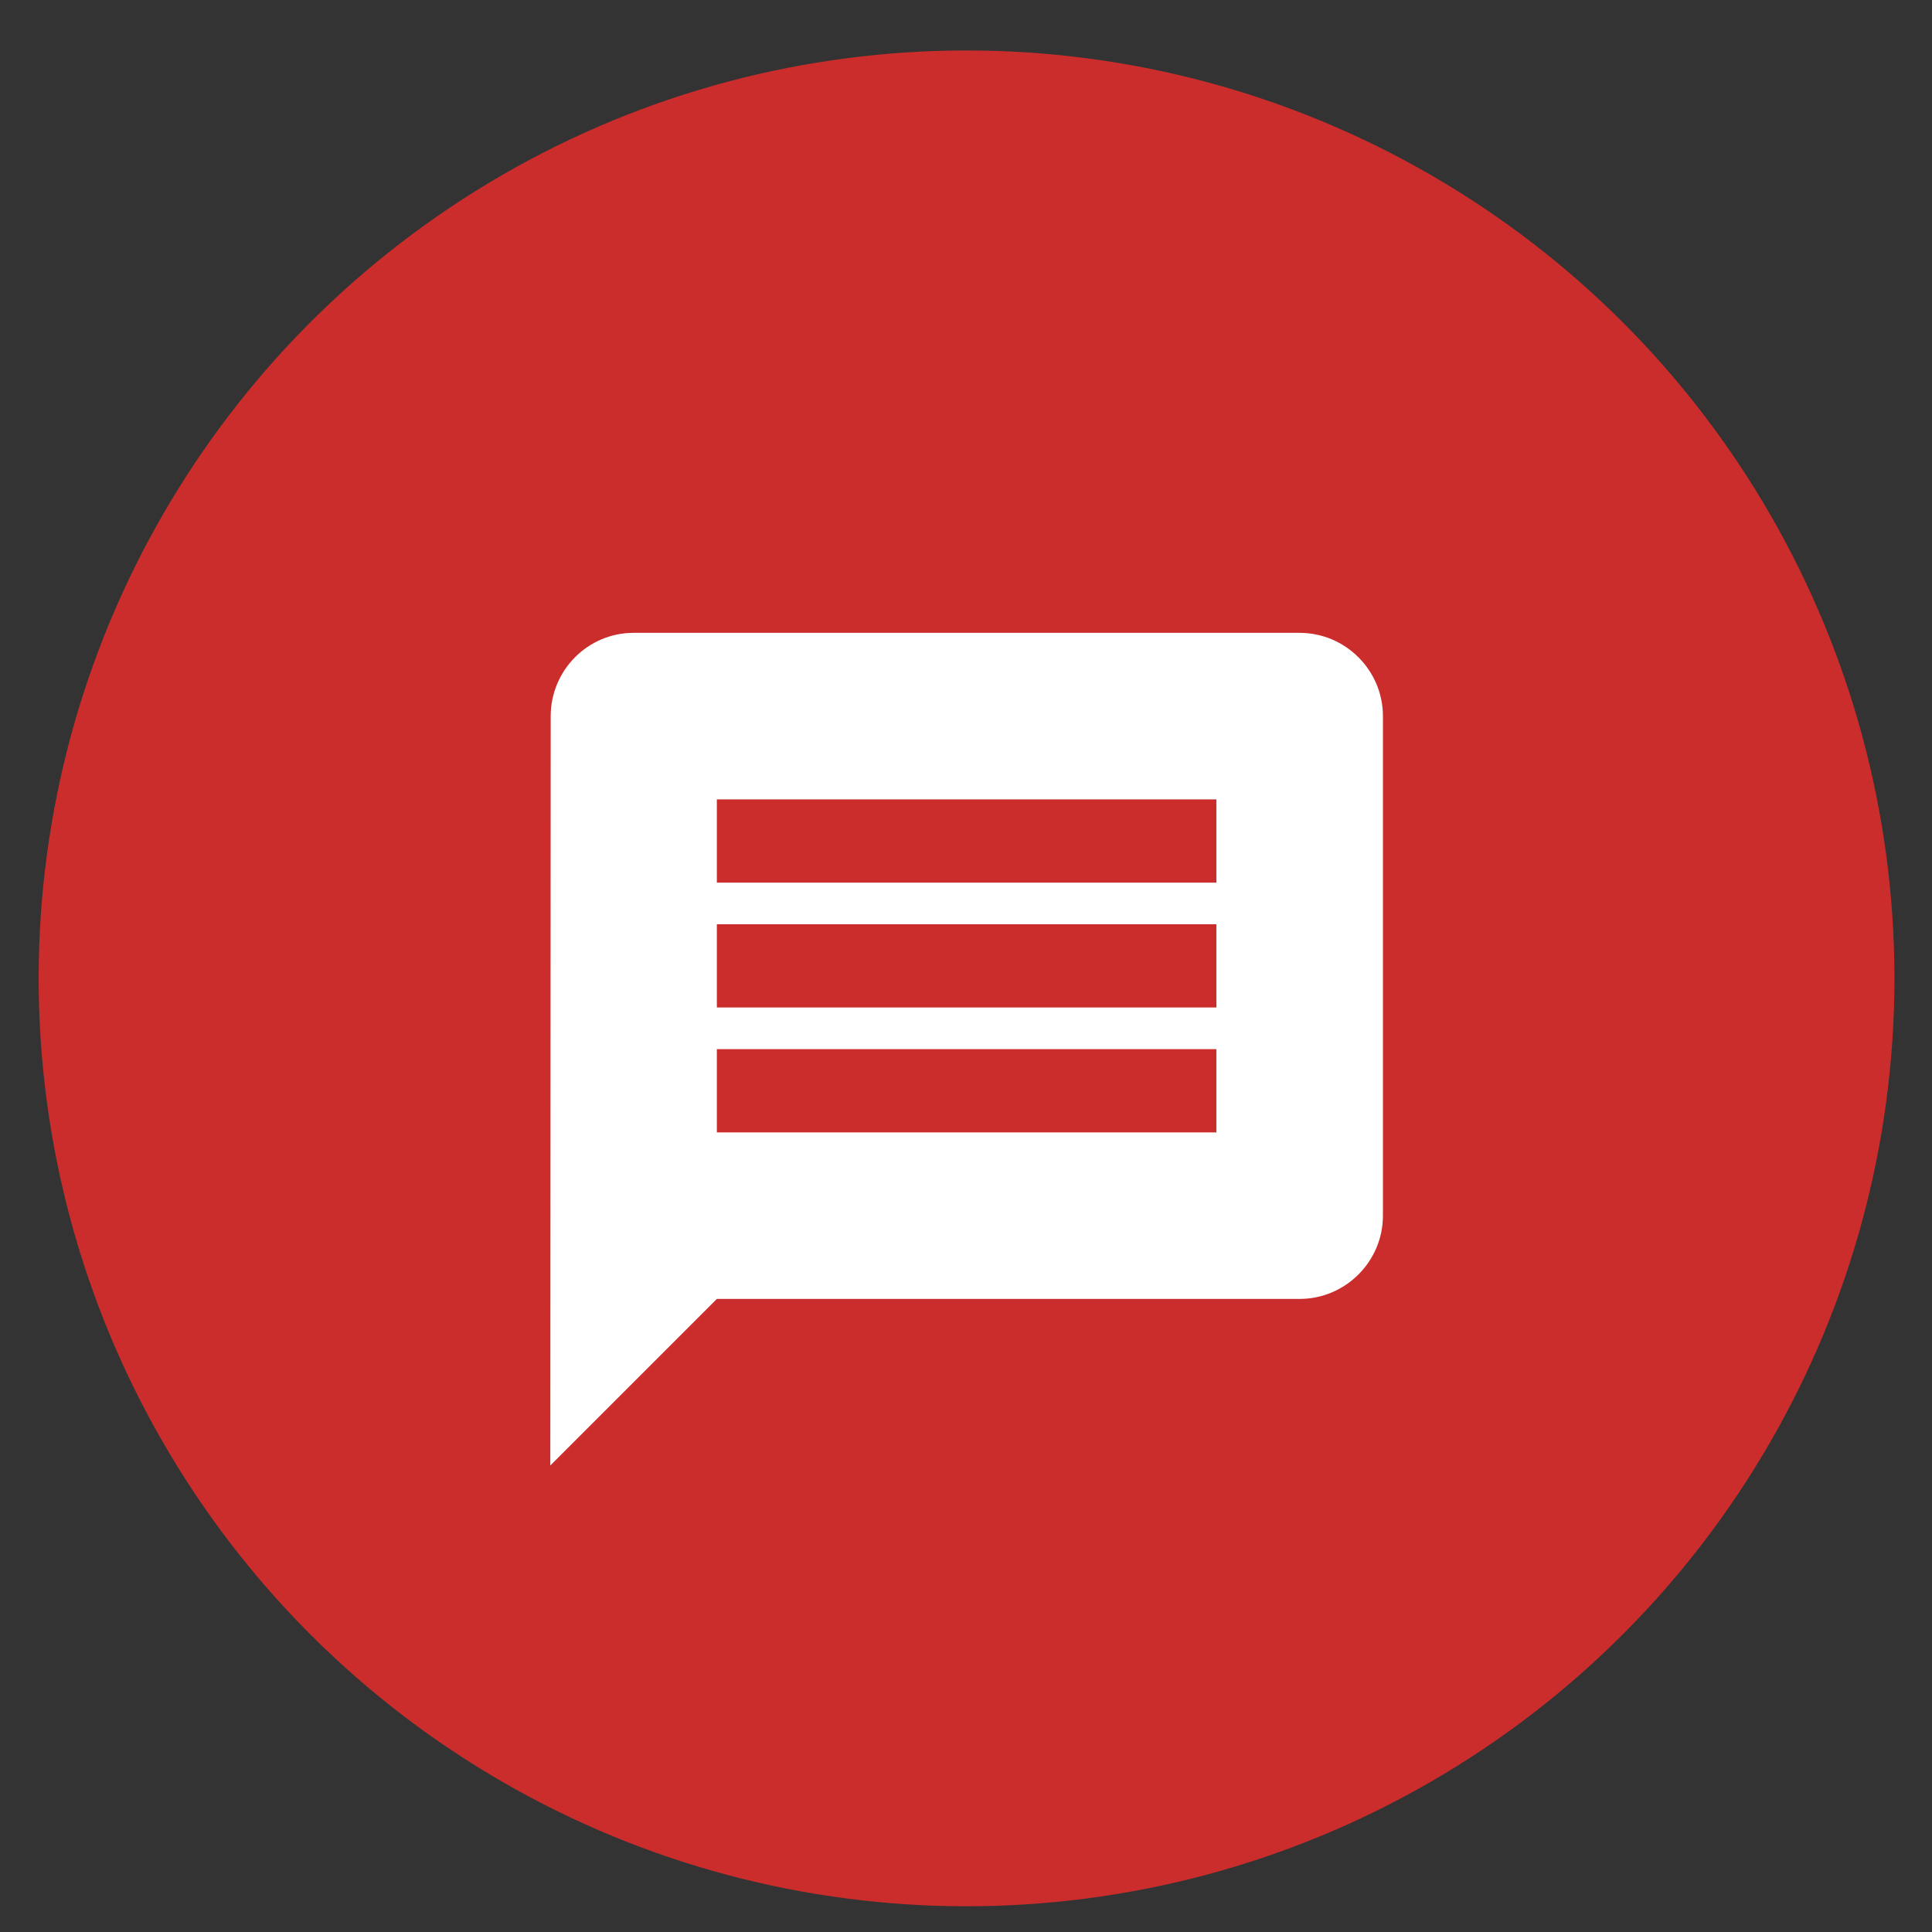
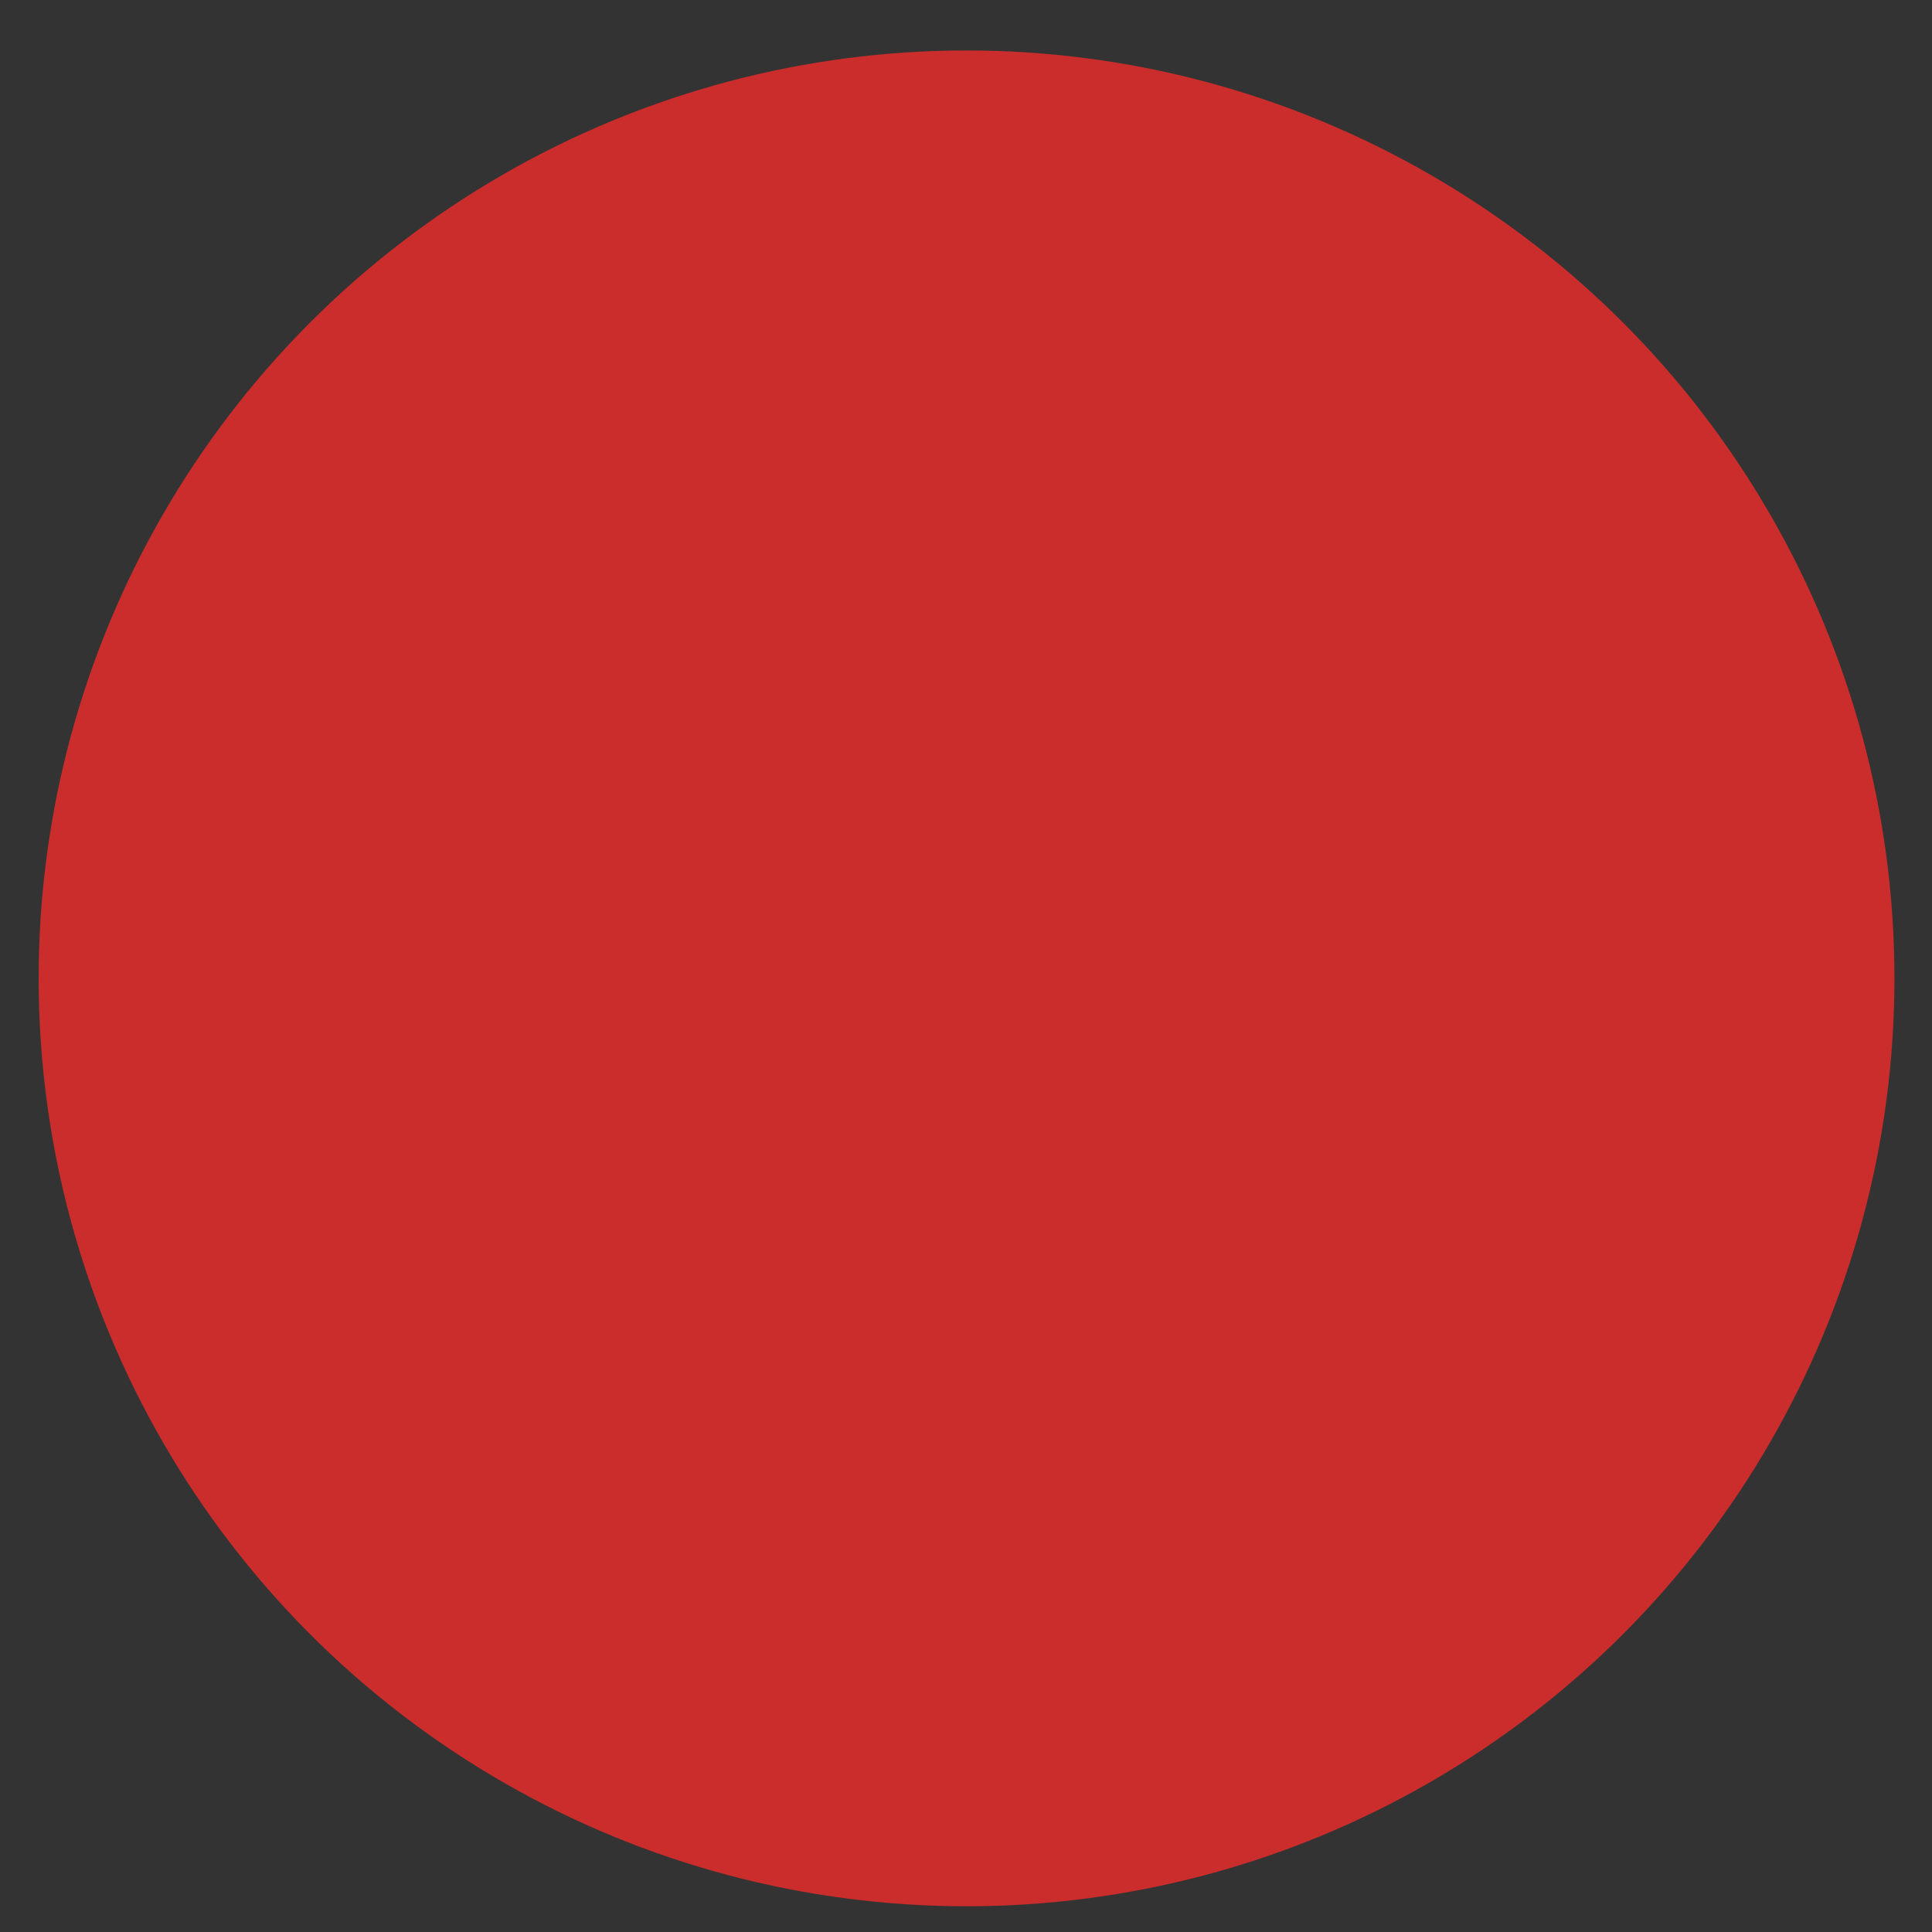
<svg xmlns="http://www.w3.org/2000/svg" width="25" height="25" viewBox="0 0 25 25" fill="none">
  <rect x="0" y="0" width="25" height="25" fill="#333333" stroke="none" />
  <circle cx="12.507" cy="12.66" r="12.007" fill="#CA2D2C" />
-   <path d="M16.817 8.189H8.198C7.606 8.189 7.126 8.674 7.126 9.267L7.121 18.963L9.276 16.808H16.817C17.41 16.808 17.895 16.323 17.895 15.731V9.267C17.895 8.674 17.41 8.189 16.817 8.189ZM15.74 14.653H9.276V13.576H15.74V14.653ZM15.74 13.037H9.276V11.96H15.74V13.037ZM15.74 11.421H9.276V10.344H15.74V11.421Z" fill="white" />
</svg>